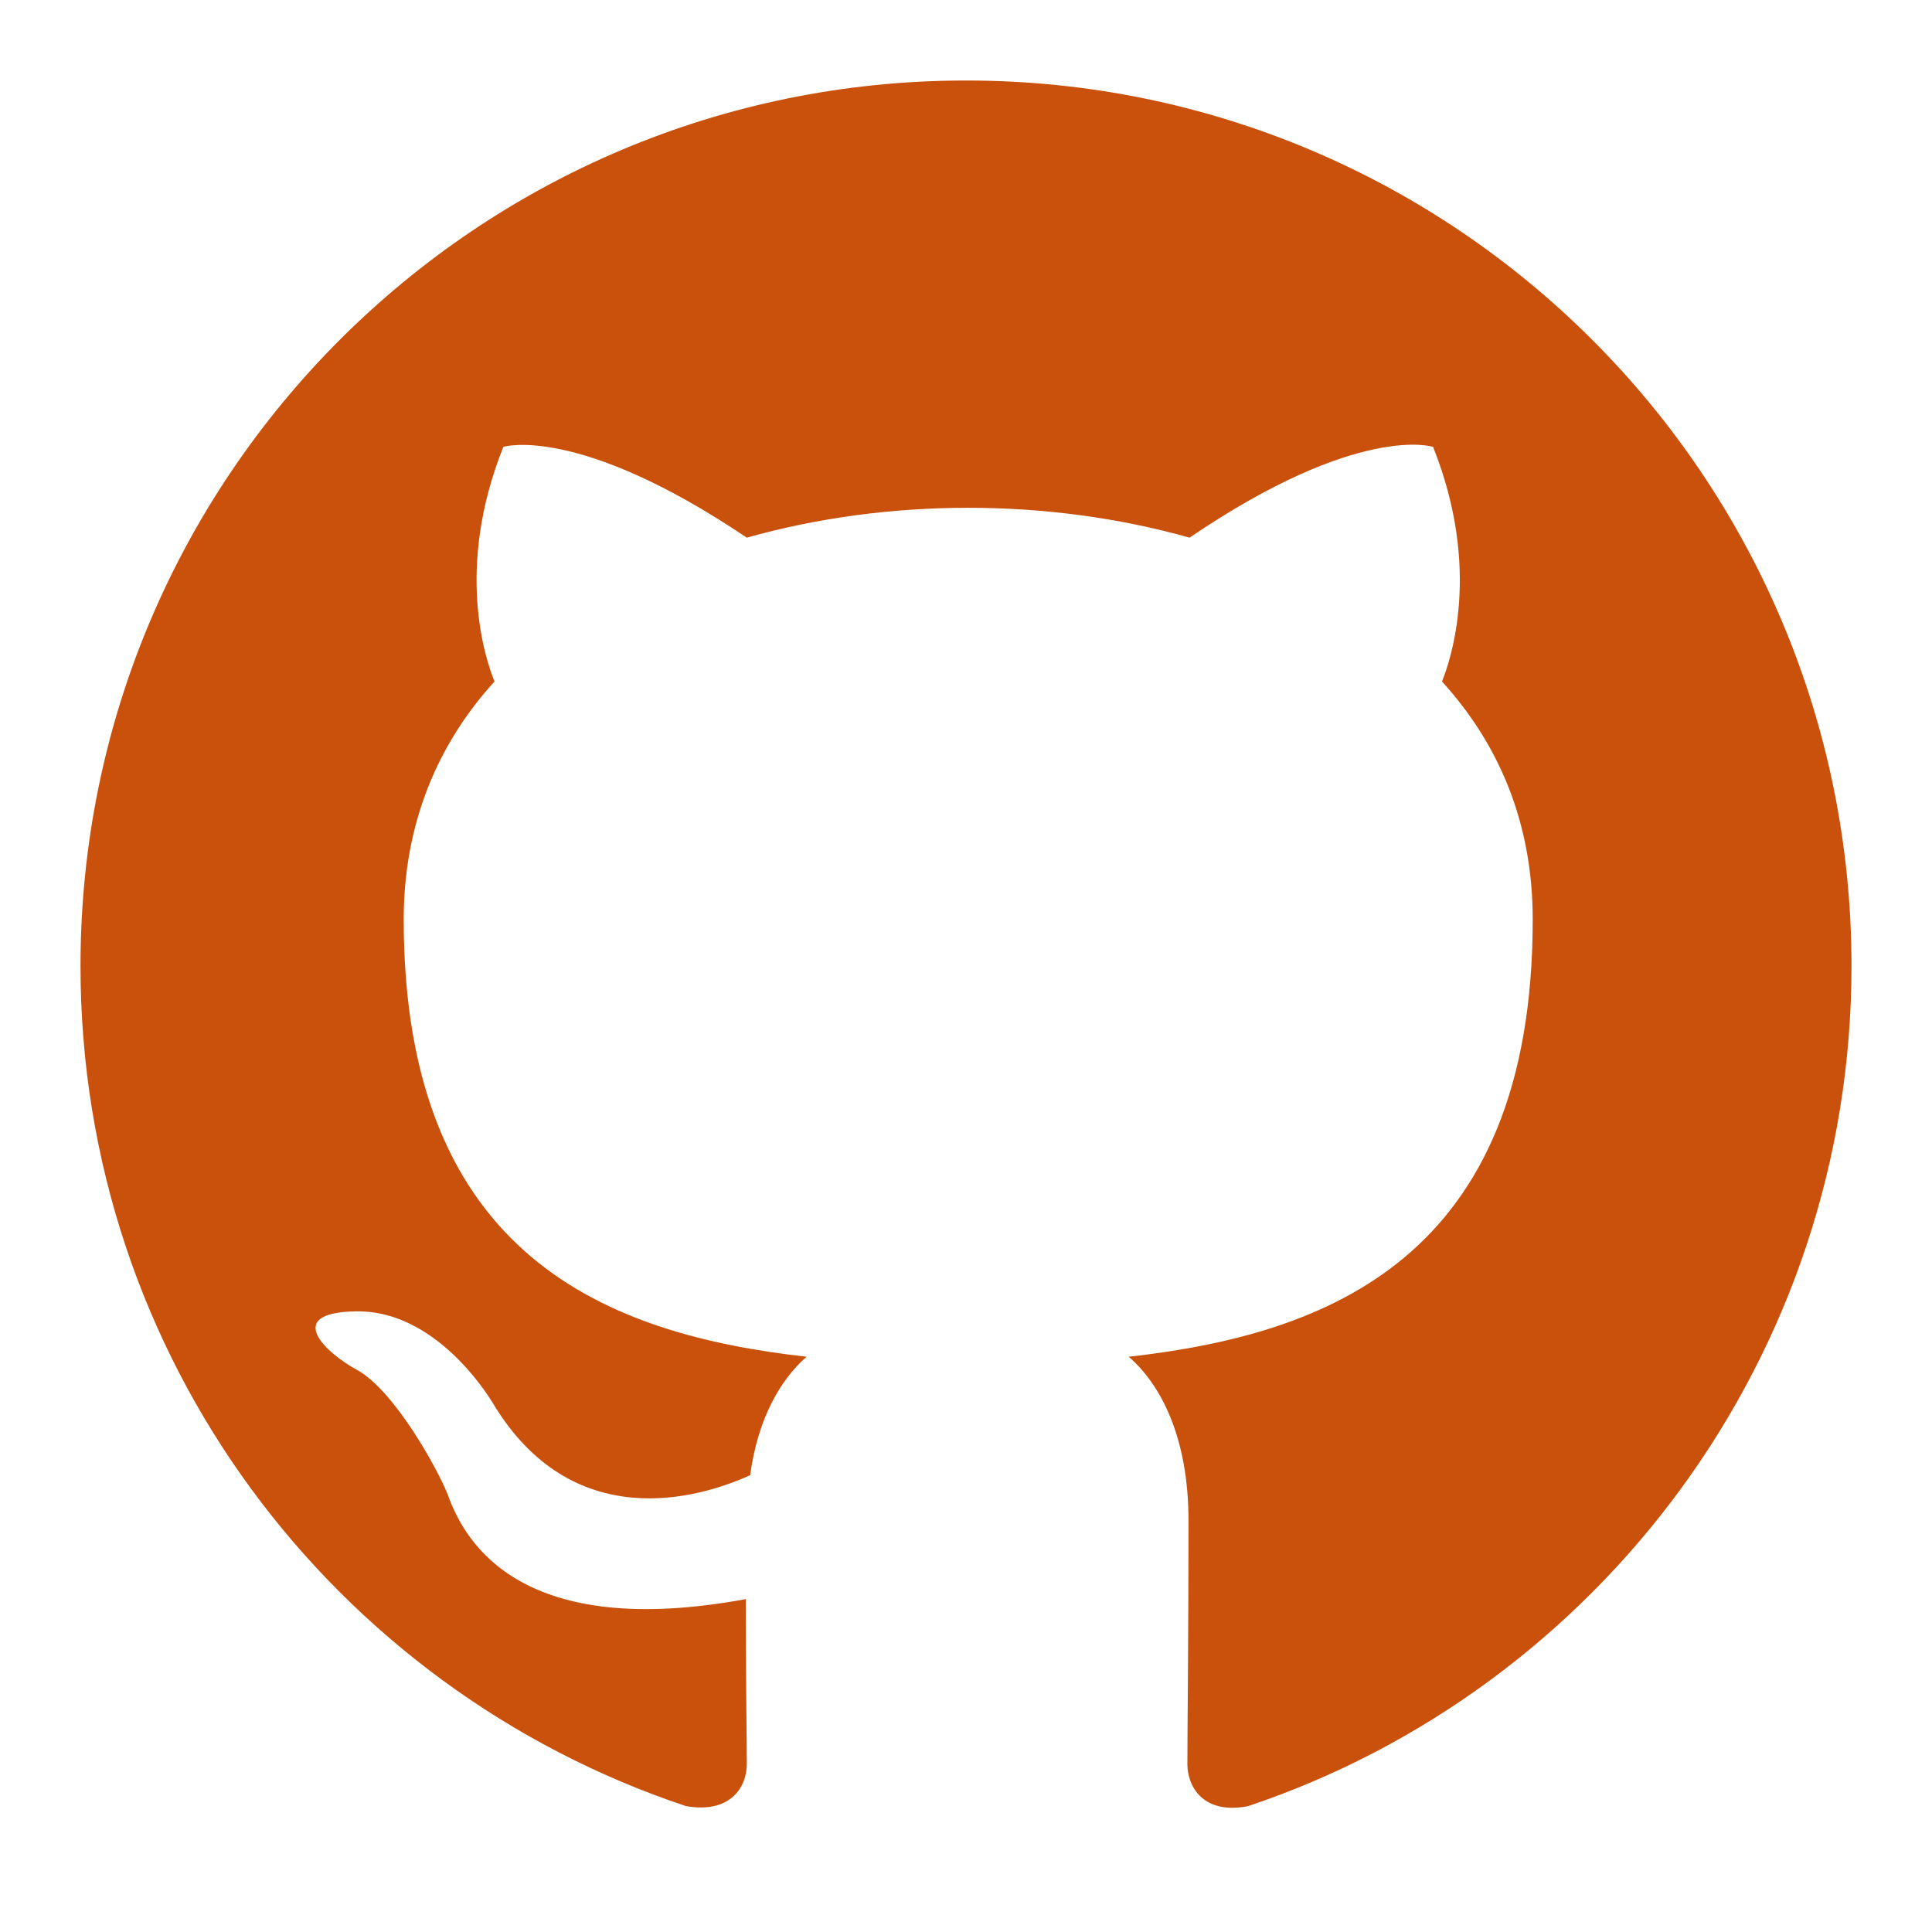
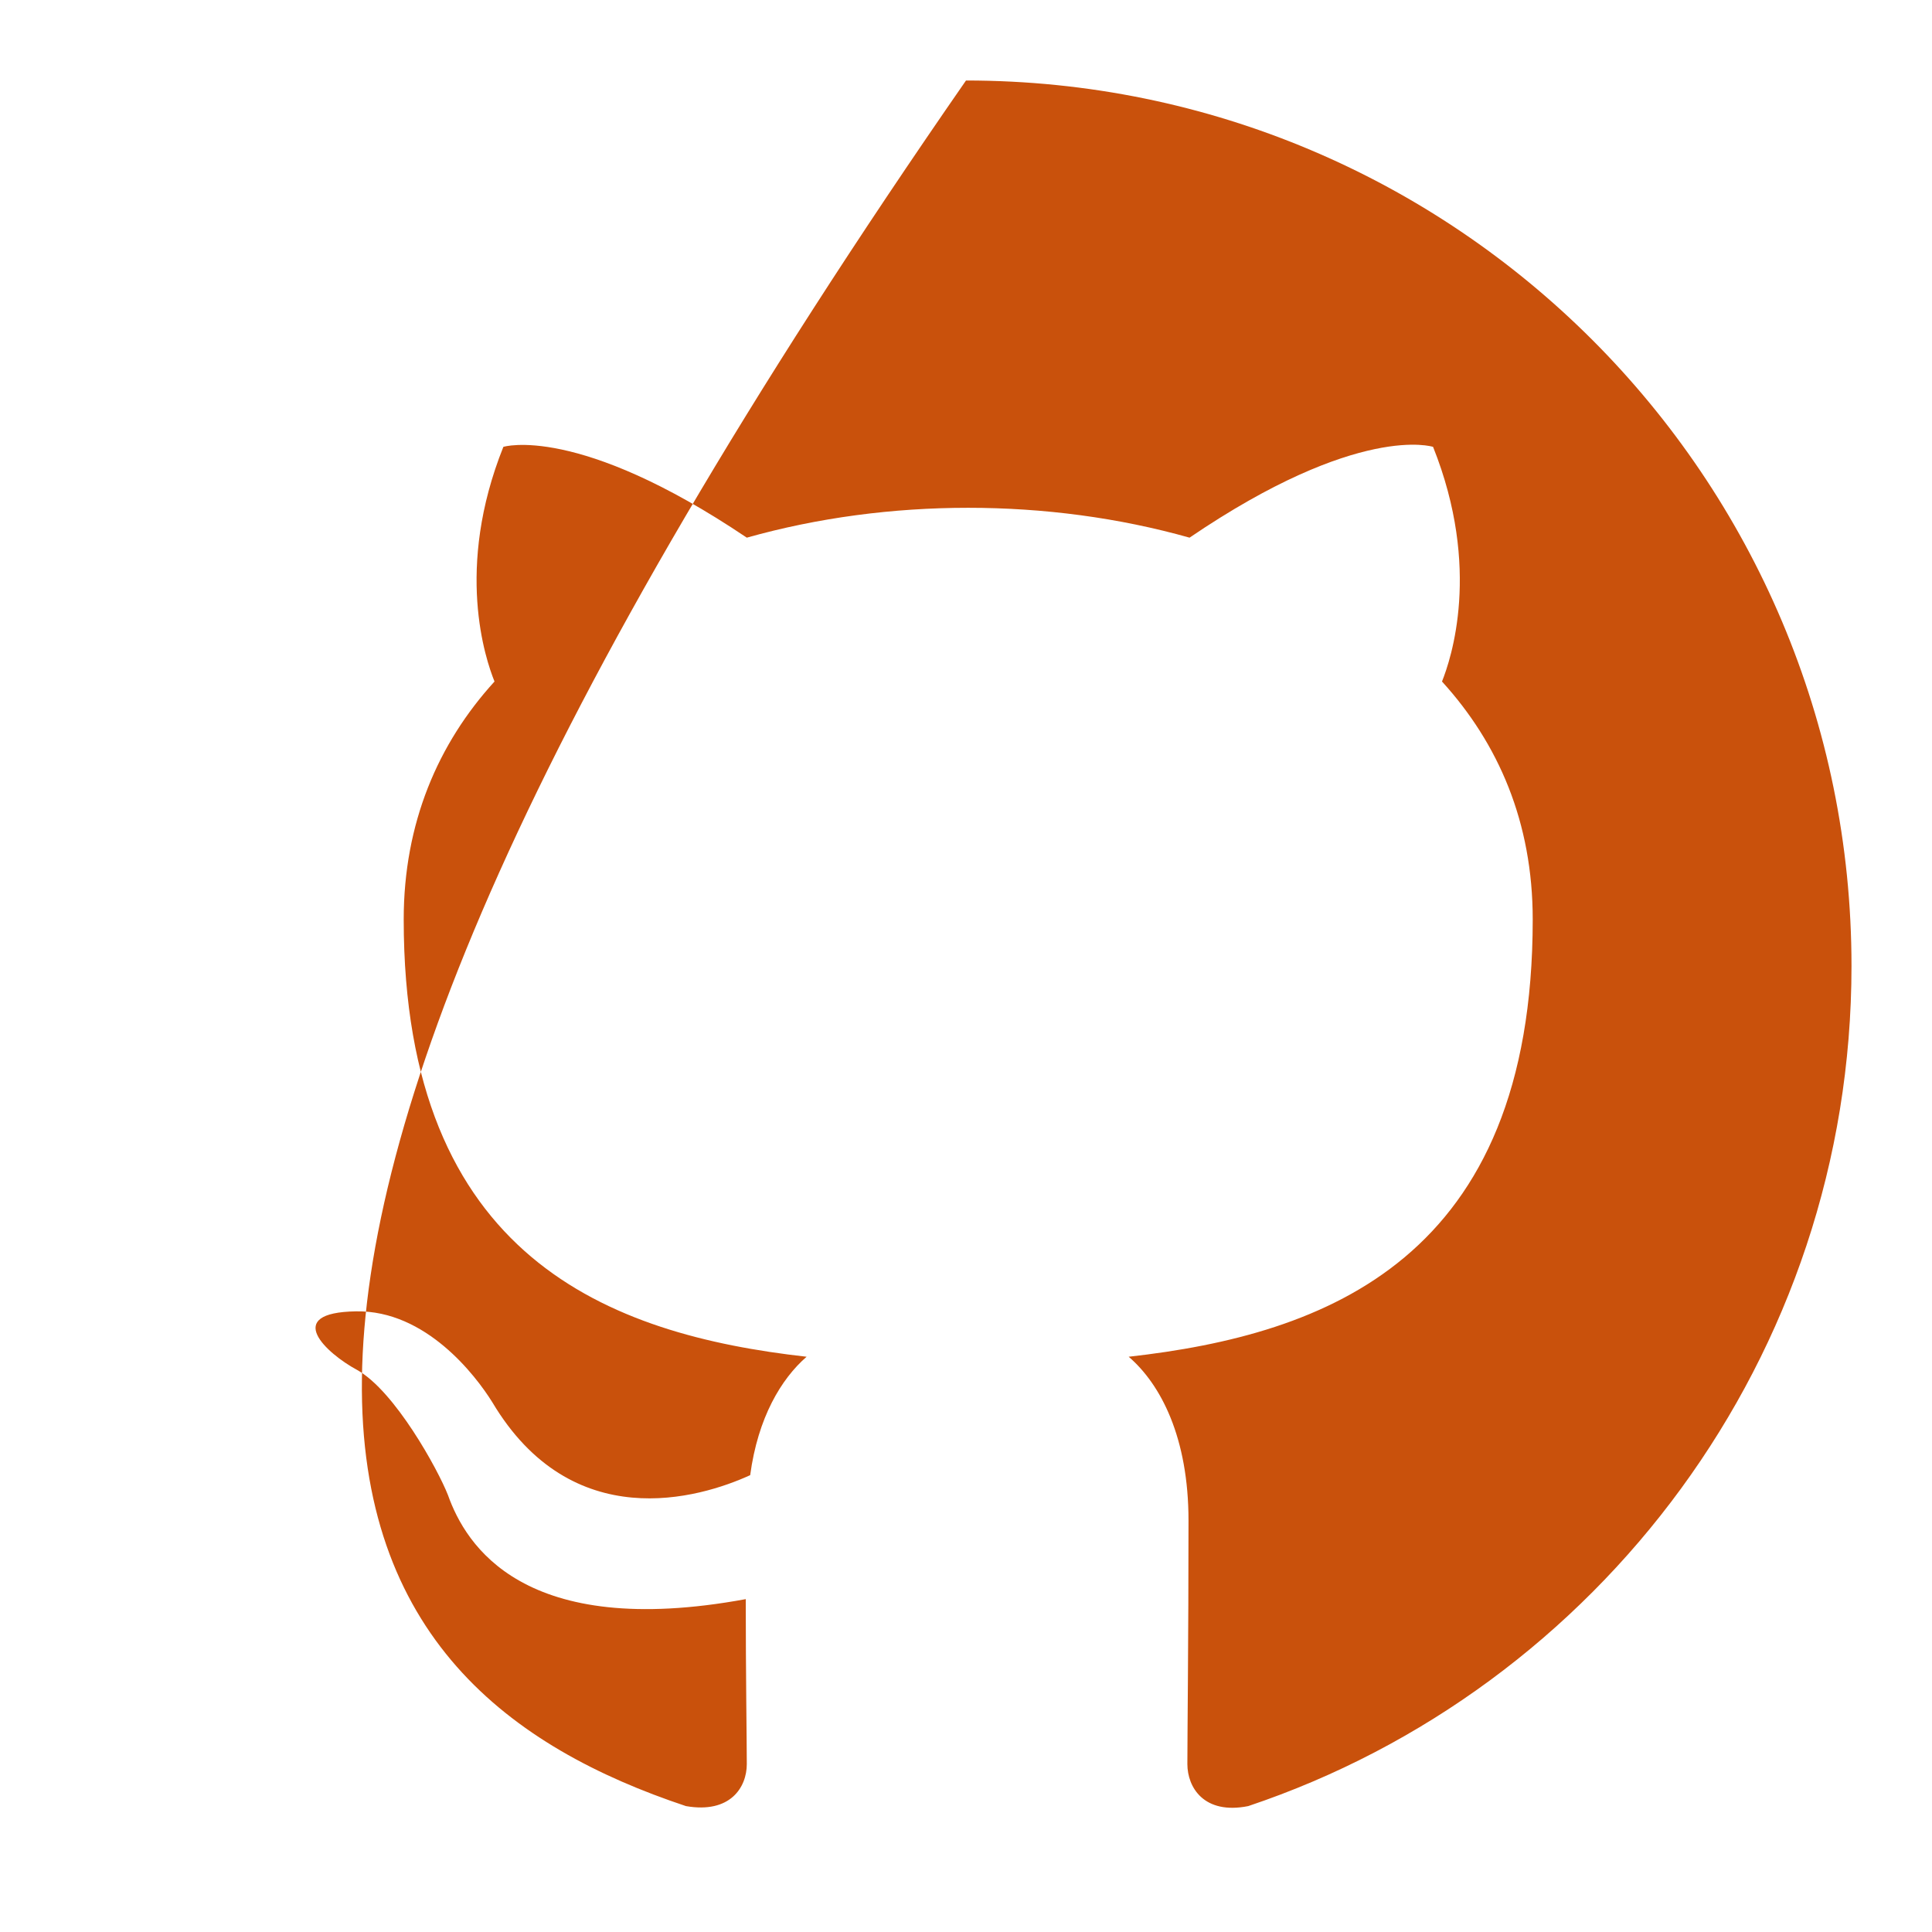
<svg xmlns="http://www.w3.org/2000/svg" width="32" height="32" viewBox="0 0 24 24" version="1.1" data-view-component="true">
  <defs />
-   <path fill="#c9510c" d="M12 1C5.923 1 1 5.923 1 12C1 16.867 4.149 20.979 8.521 22.436C9.071 22.532 9.277 22.203 9.277 21.914C9.277 21.652 9.264 20.786 9.264 19.865C6.5 20.374 5.785 19.191 5.565 18.573C5.441 18.256 4.905 17.28 4.438 17.019C4.053 16.812 3.502 16.304 4.424 16.29C5.29 16.276 5.909 17.087 6.115 17.418C7.105 19.081 8.686 18.614 9.319 18.325C9.415 17.61 9.704 17.129 10.02 16.854C7.572 16.579 5.015 15.63 5.015 11.422C5.015 10.226 5.441 9.236 6.143 8.466C6.032 8.191 5.647 7.064 6.253 5.551C6.253 5.551 7.174 5.263 9.277 6.679C10.158 6.431 11.092 6.308 12.027 6.308C12.963 6.308 13.898 6.431 14.777 6.679C16.881 5.249 17.802 5.551 17.802 5.551C18.407 7.064 18.023 8.191 17.913 8.466C18.614 9.236 19.04 10.213 19.04 11.422C19.04 15.644 16.469 16.579 14.021 16.854C14.42 17.198 14.764 17.858 14.764 18.889C14.764 20.36 14.75 21.543 14.75 21.914C14.75 22.203 14.956 22.546 15.506 22.436C19.851 20.979 23 16.854 23 12C23 5.923 18.078 1 12 1Z" />
+   <path fill="#c9510c" d="M12 1C1 16.867 4.149 20.979 8.521 22.436C9.071 22.532 9.277 22.203 9.277 21.914C9.277 21.652 9.264 20.786 9.264 19.865C6.5 20.374 5.785 19.191 5.565 18.573C5.441 18.256 4.905 17.28 4.438 17.019C4.053 16.812 3.502 16.304 4.424 16.29C5.29 16.276 5.909 17.087 6.115 17.418C7.105 19.081 8.686 18.614 9.319 18.325C9.415 17.61 9.704 17.129 10.02 16.854C7.572 16.579 5.015 15.63 5.015 11.422C5.015 10.226 5.441 9.236 6.143 8.466C6.032 8.191 5.647 7.064 6.253 5.551C6.253 5.551 7.174 5.263 9.277 6.679C10.158 6.431 11.092 6.308 12.027 6.308C12.963 6.308 13.898 6.431 14.777 6.679C16.881 5.249 17.802 5.551 17.802 5.551C18.407 7.064 18.023 8.191 17.913 8.466C18.614 9.236 19.04 10.213 19.04 11.422C19.04 15.644 16.469 16.579 14.021 16.854C14.42 17.198 14.764 17.858 14.764 18.889C14.764 20.36 14.75 21.543 14.75 21.914C14.75 22.203 14.956 22.546 15.506 22.436C19.851 20.979 23 16.854 23 12C23 5.923 18.078 1 12 1Z" />
</svg>